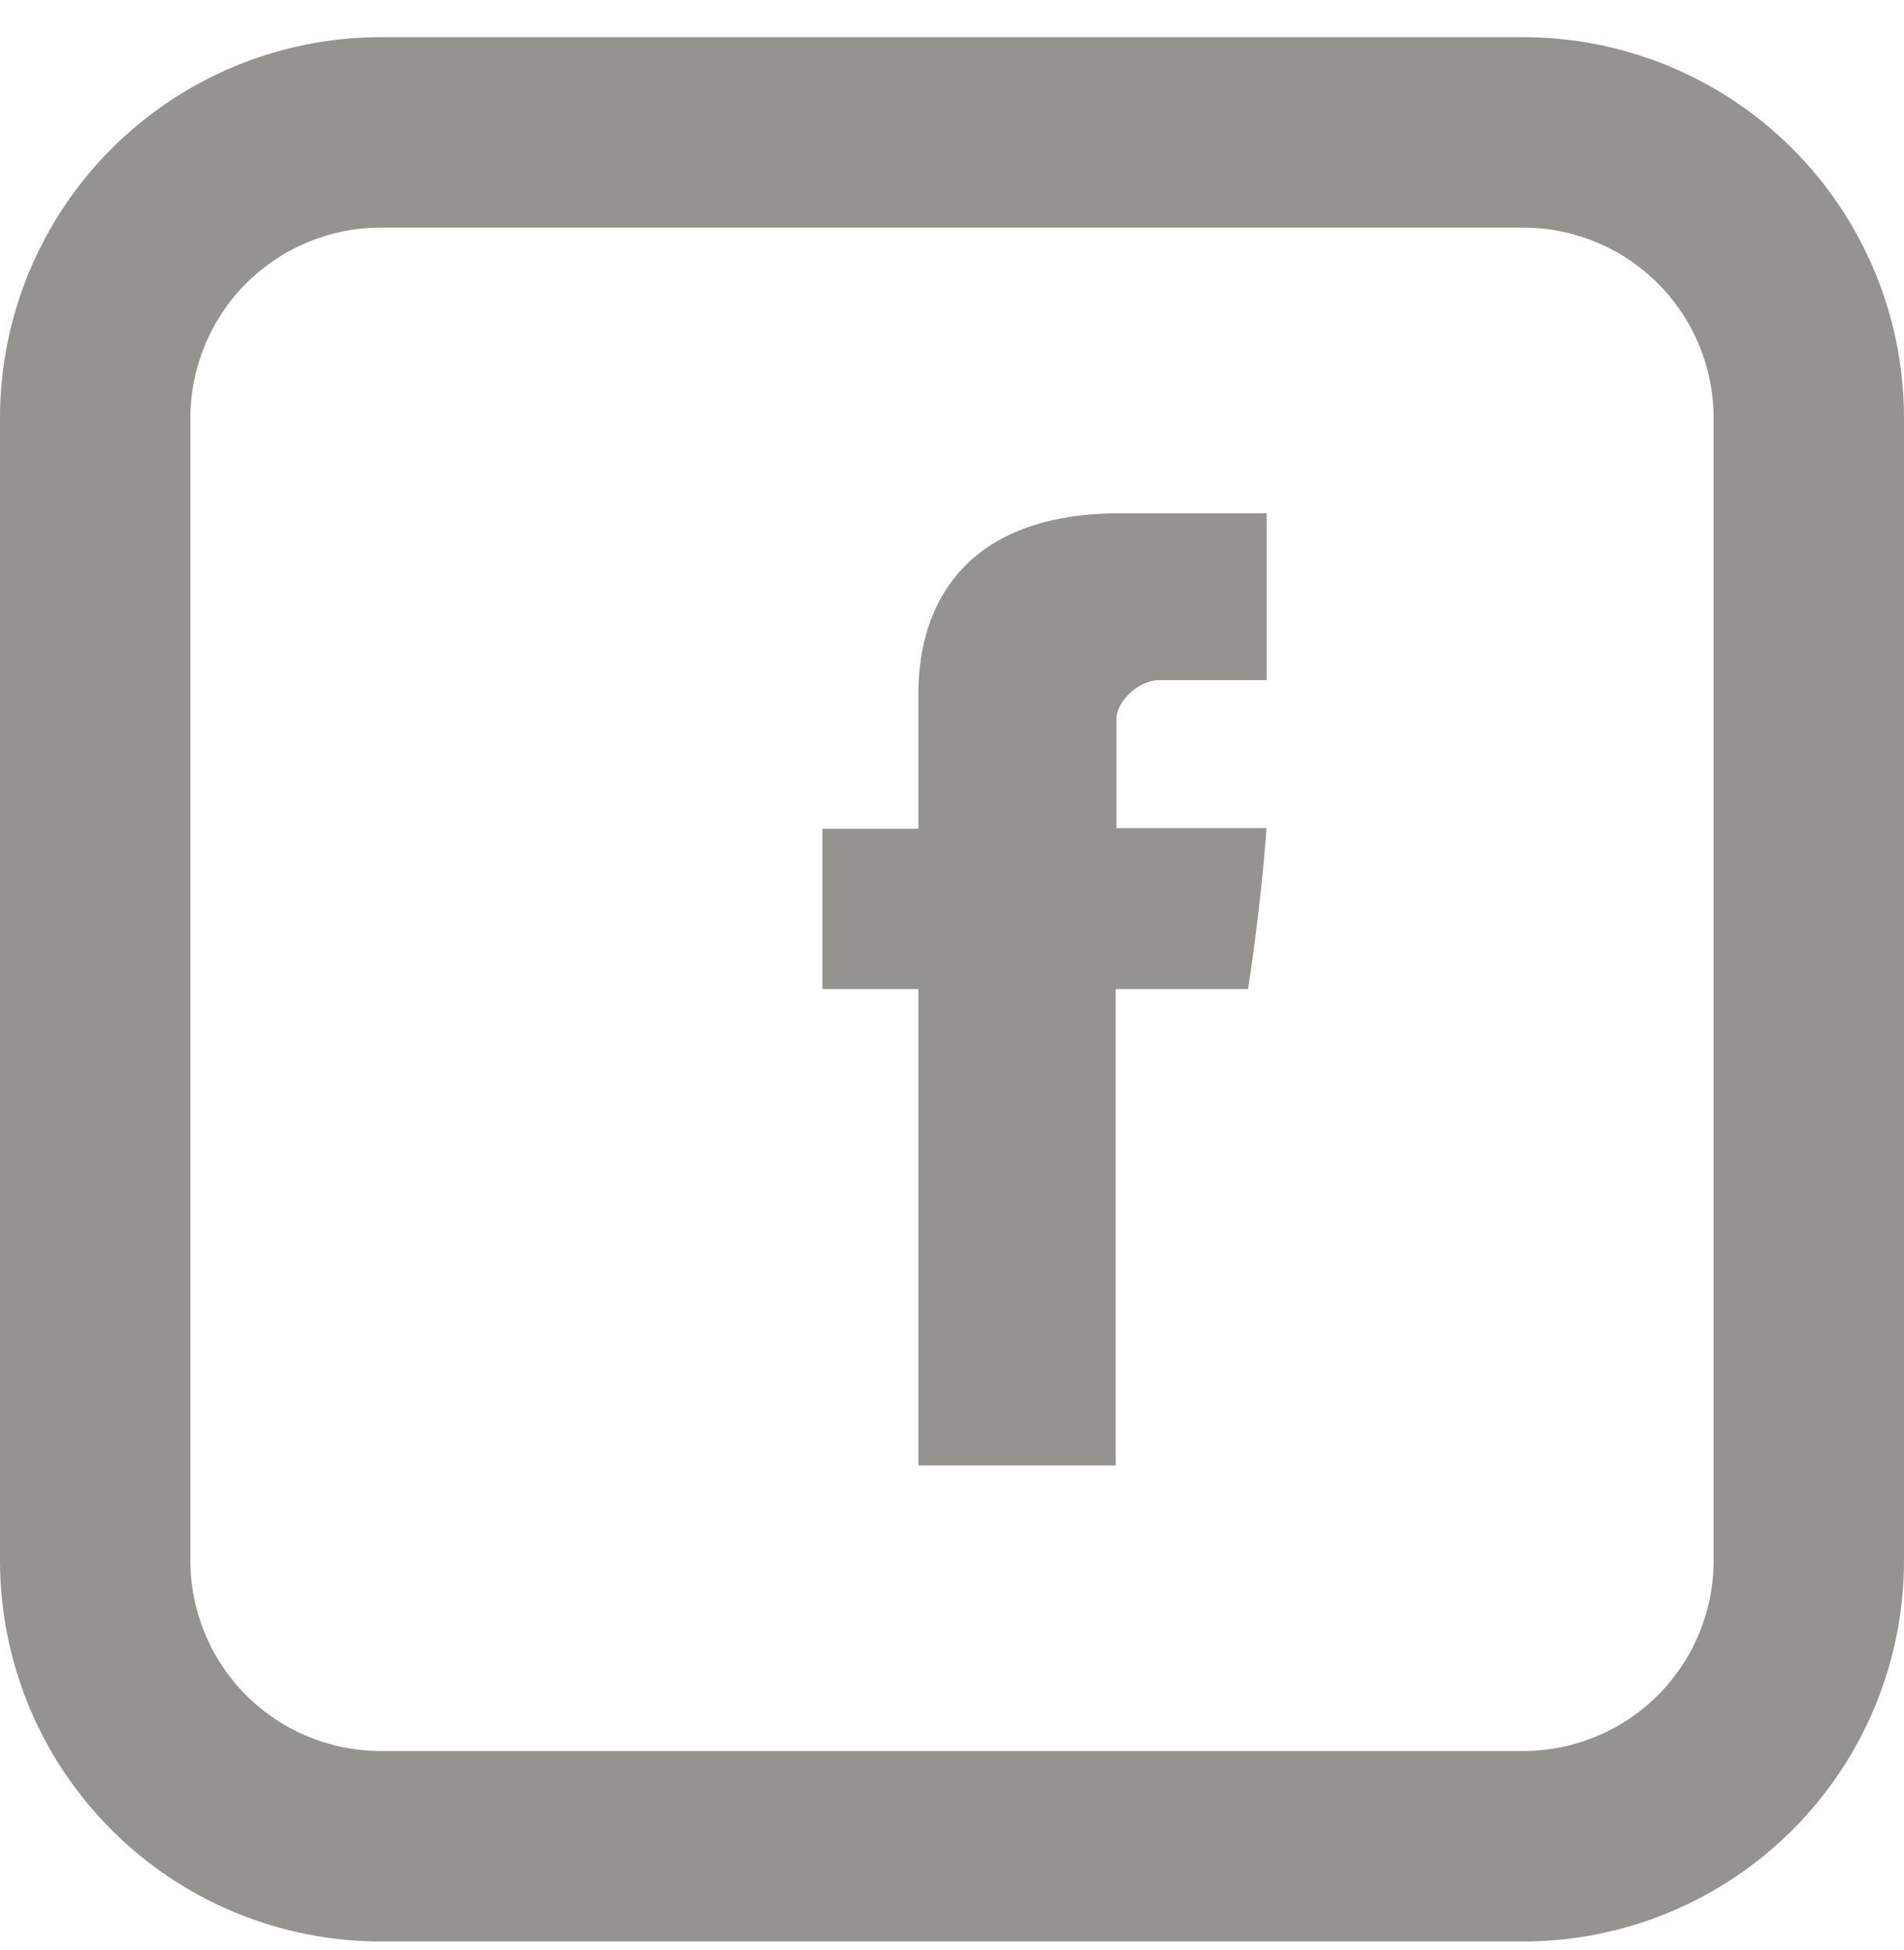
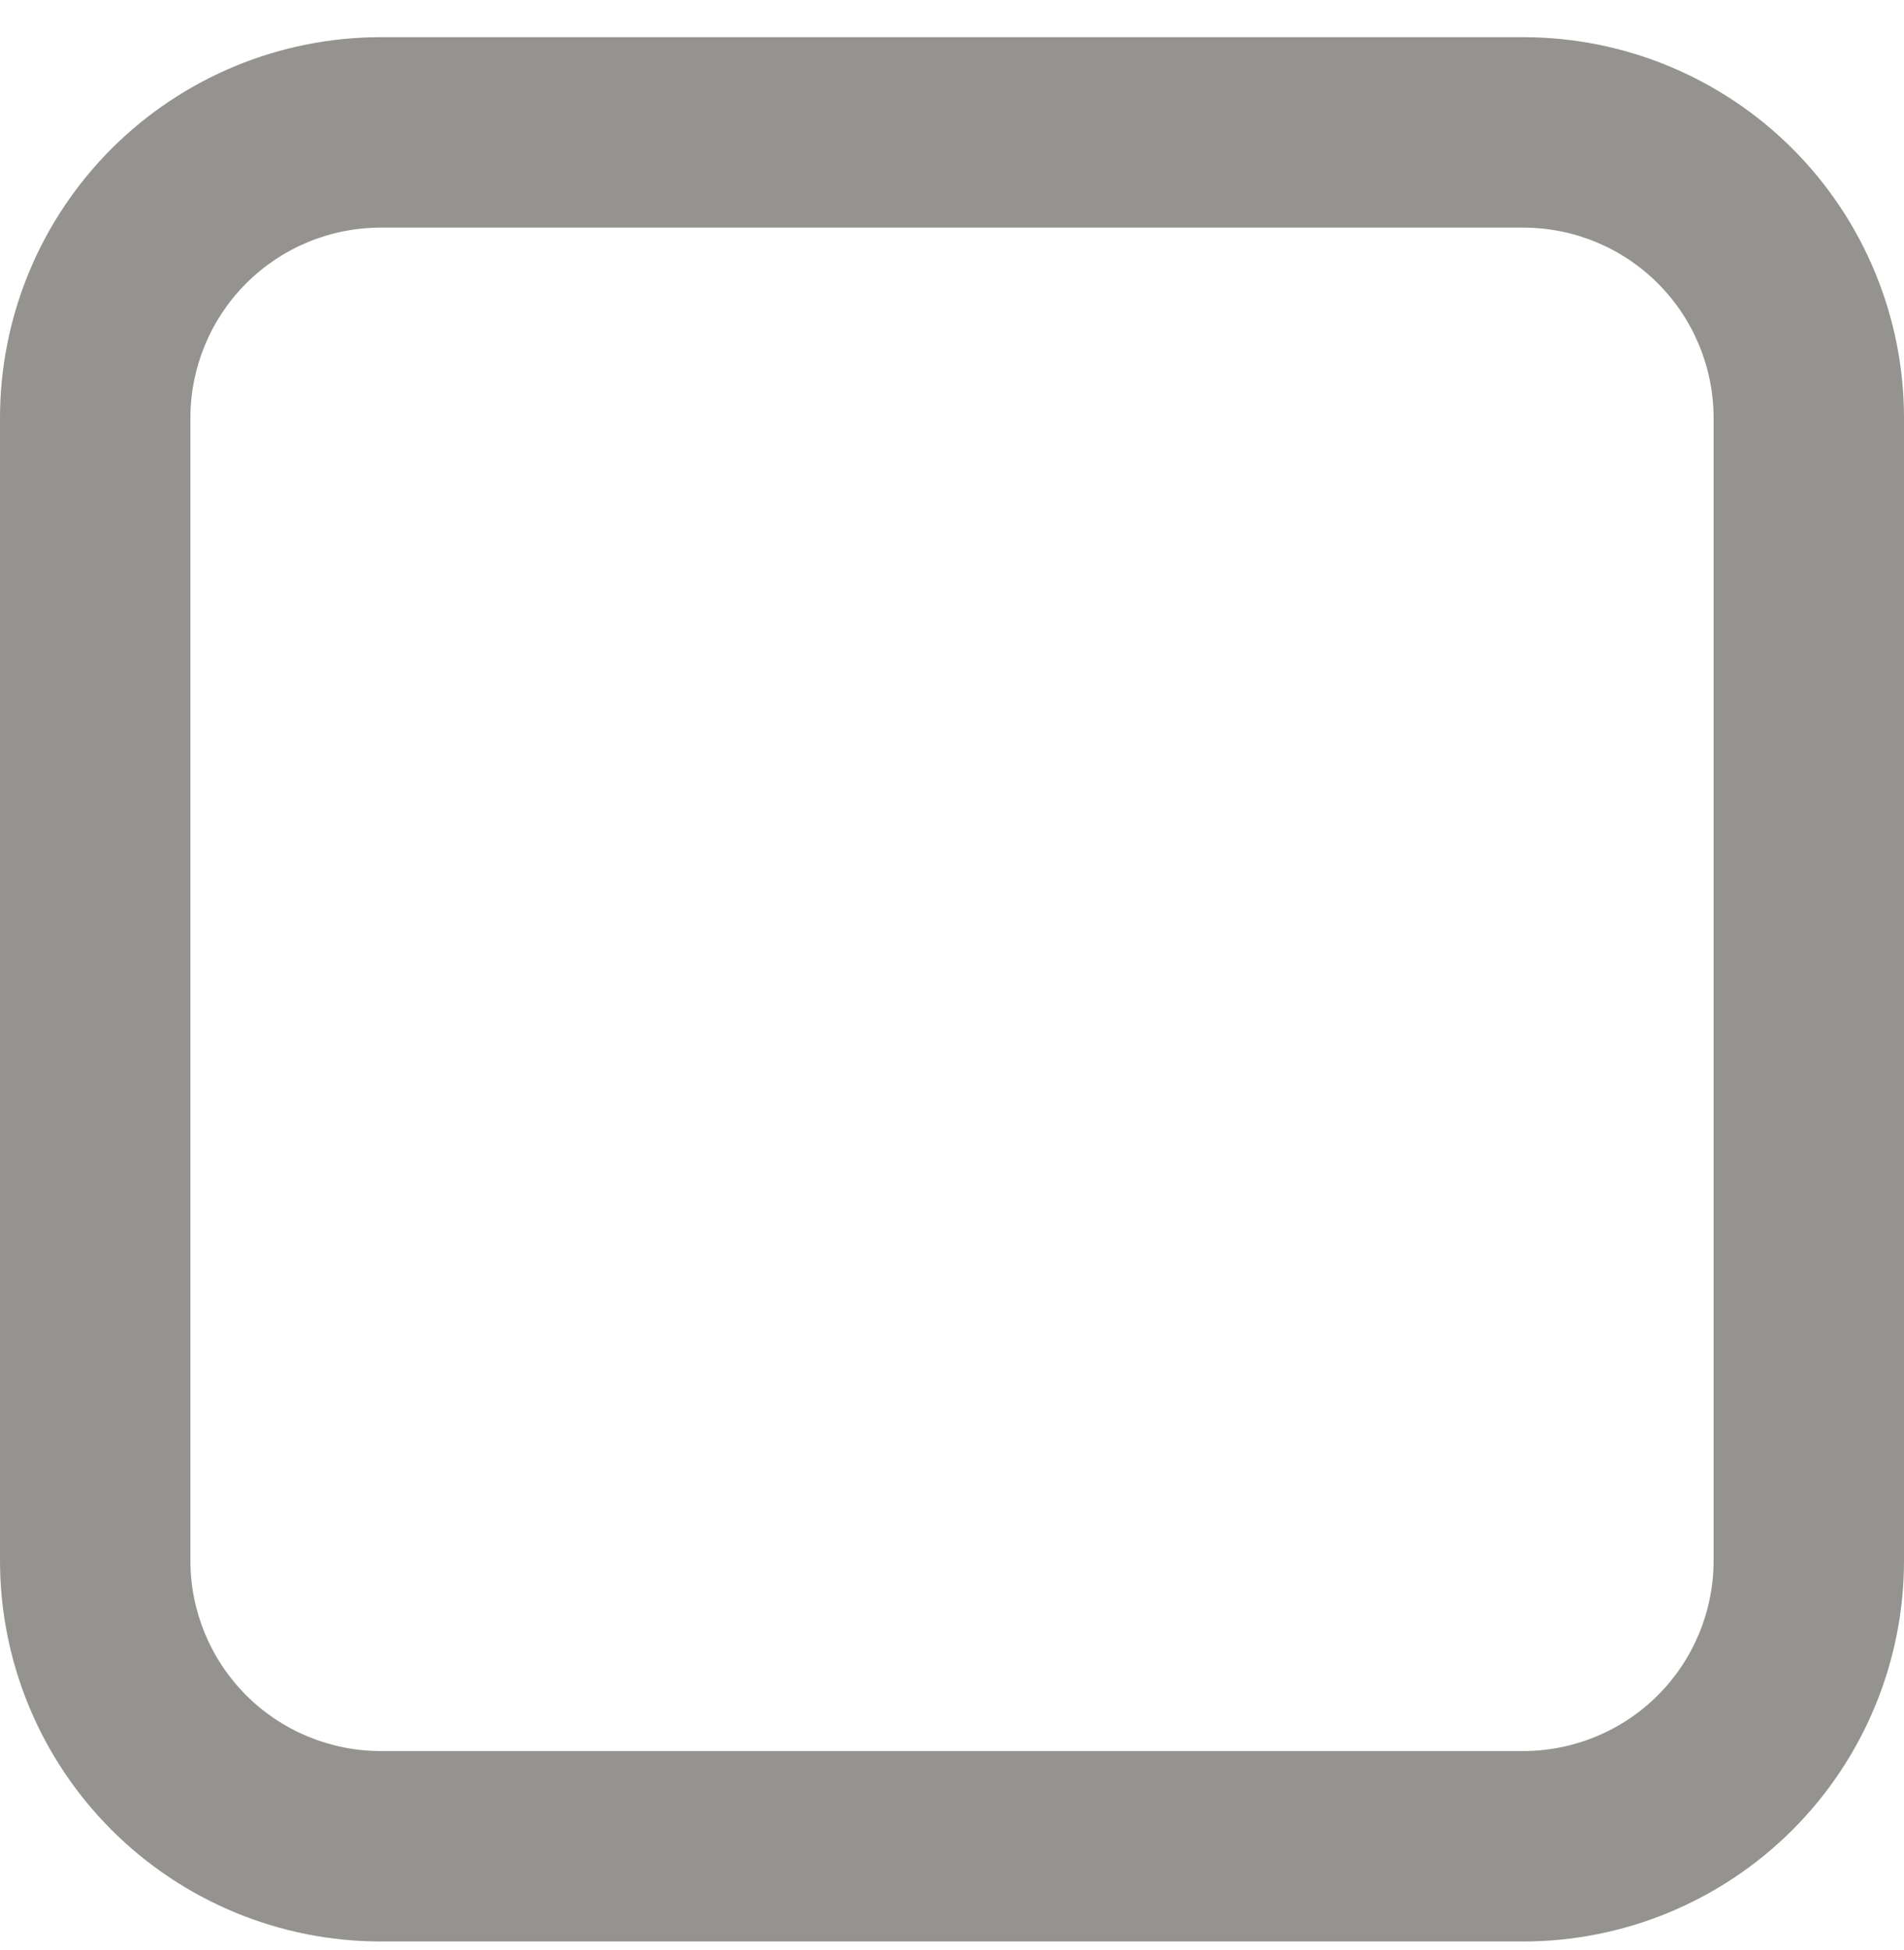
<svg xmlns="http://www.w3.org/2000/svg" width="42" height="43" viewBox="0 0 42 43" fill="none">
-   <path d="M20.259 15.387V18.279H18.143V21.814H20.259V32.32H24.611V21.814H27.53C27.53 21.814 27.805 20.119 27.937 18.265H24.628V15.85C24.628 15.486 25.102 15.001 25.573 15.001H27.941V11.32H24.718C20.152 11.32 20.259 14.858 20.259 15.387Z" fill="#94938F" />
  <path d="M8.4 5.02C7.286 5.02 6.218 5.462 5.43 6.25C4.643 7.038 4.2 8.106 4.2 9.22V34.42C4.2 35.534 4.643 36.602 5.43 37.39C6.218 38.177 7.286 38.62 8.4 38.62H33.6C34.714 38.62 35.782 38.177 36.57 37.39C37.358 36.602 37.8 35.534 37.8 34.42V9.22C37.8 8.106 37.358 7.038 36.57 6.25C35.782 5.462 34.714 5.02 33.6 5.02H8.4ZM8.4 0.82H33.6C35.828 0.82 37.964 1.705 39.54 3.28C41.115 4.855 42 6.992 42 9.22V34.42C42 36.648 41.115 38.784 39.54 40.359C37.964 41.935 35.828 42.82 33.6 42.82H8.4C6.172 42.82 4.036 41.935 2.46 40.359C0.885 38.784 0 36.648 0 34.42V9.22C0 6.992 0.885 4.855 2.46 3.28C4.036 1.705 6.172 0.82 8.4 0.82Z" fill="#94938F" />
</svg>